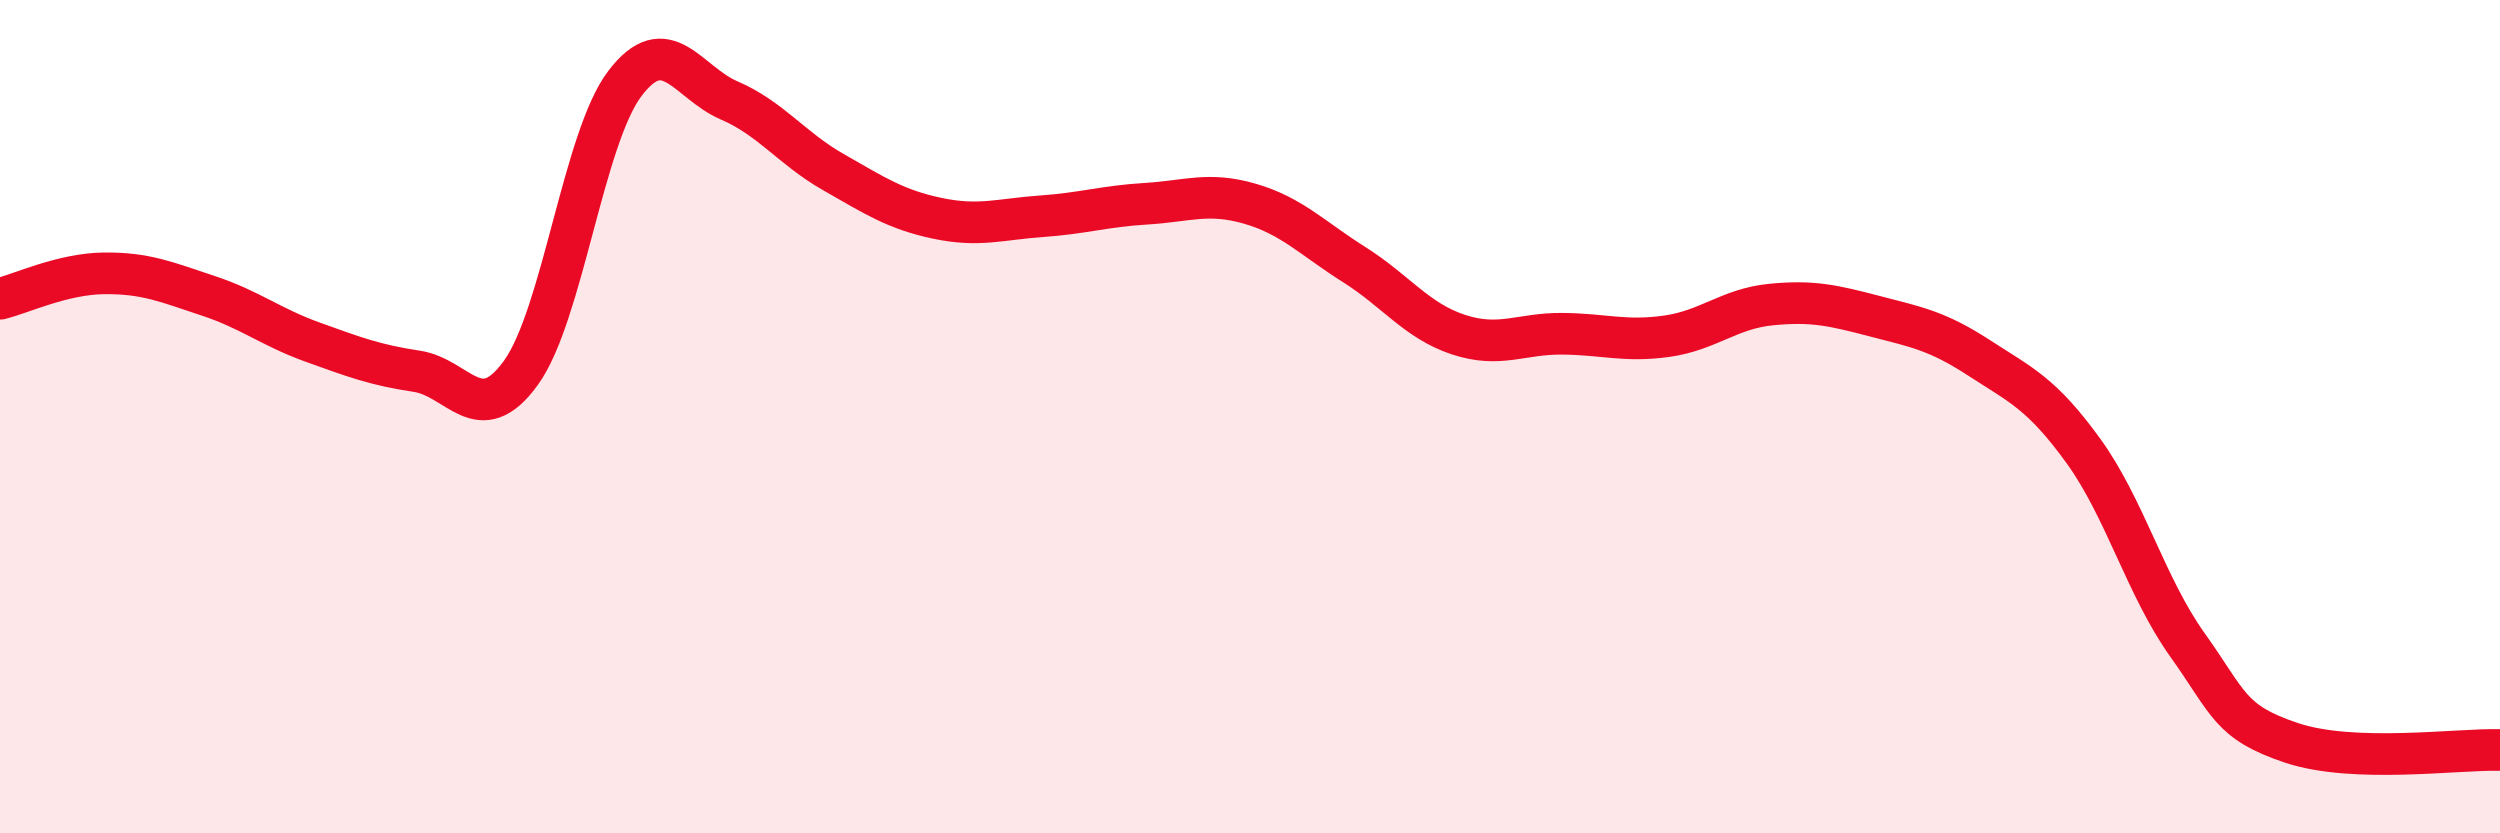
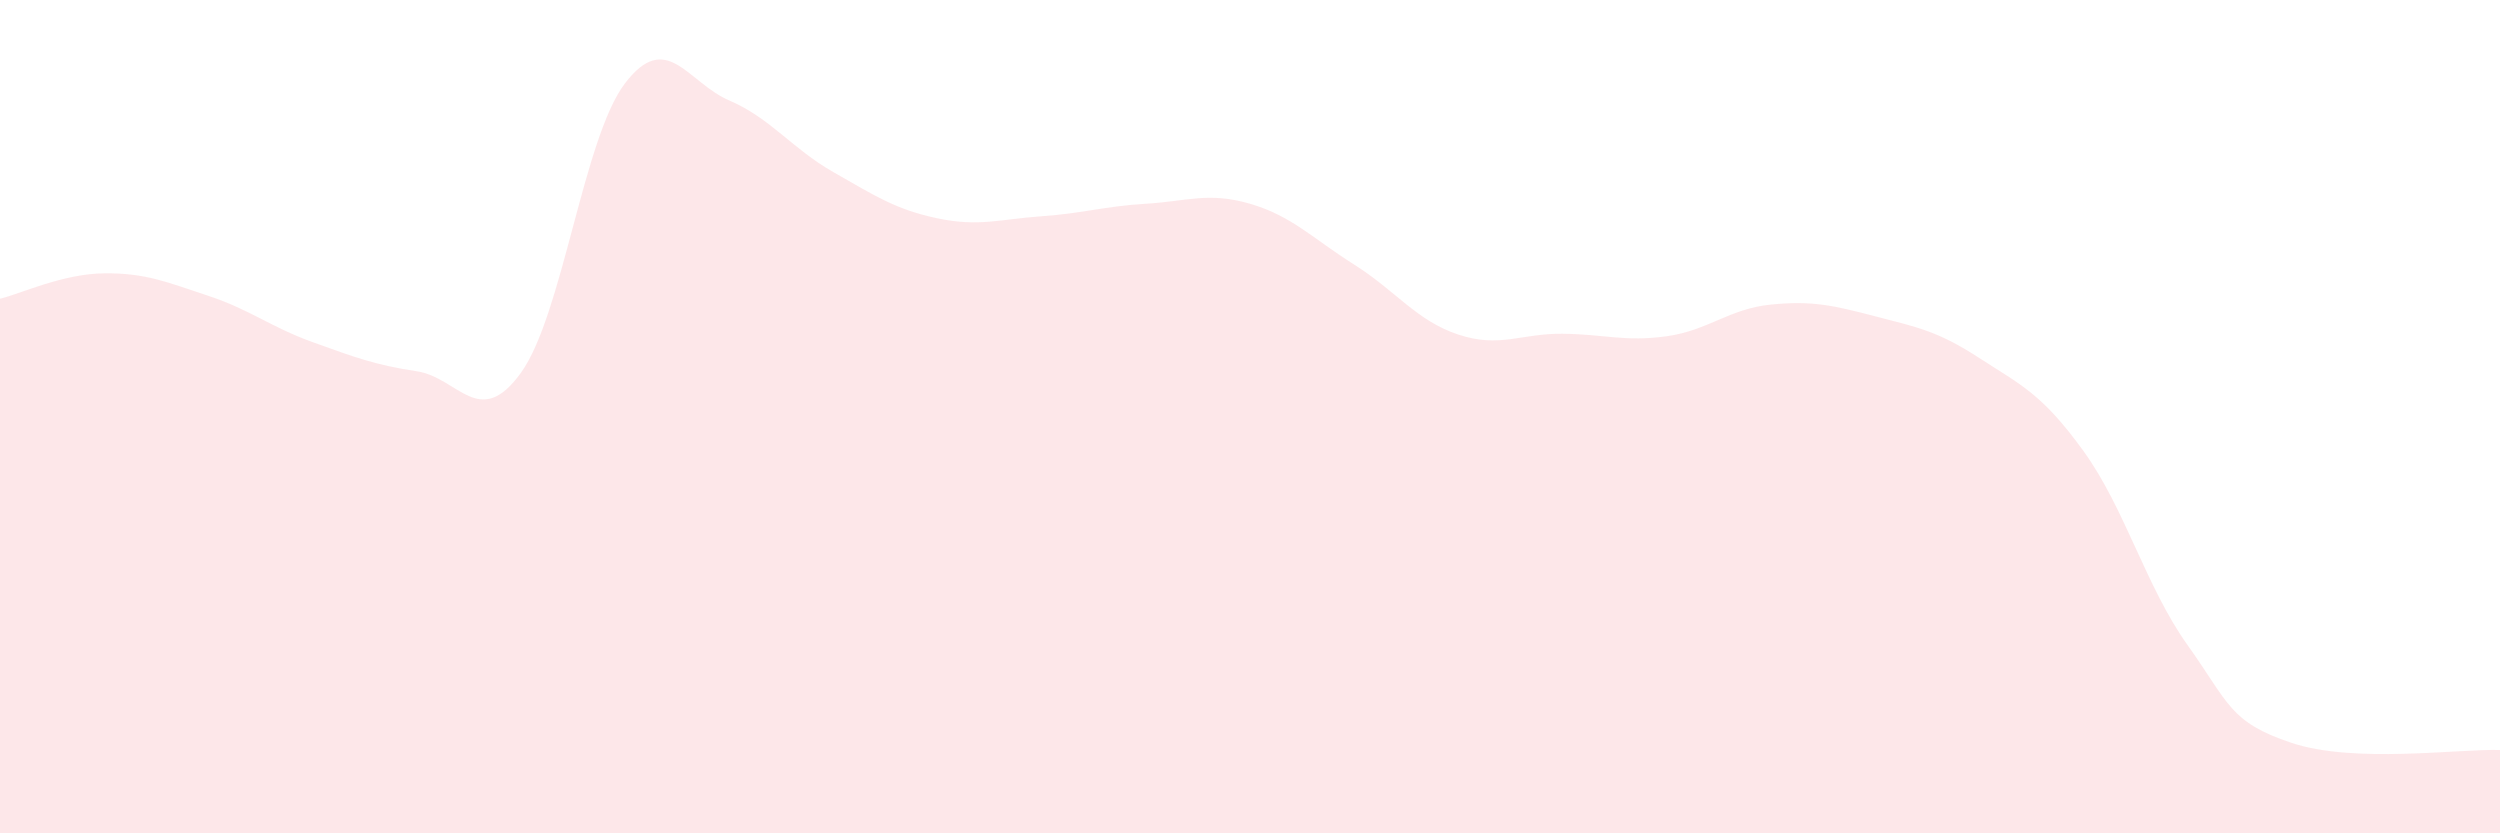
<svg xmlns="http://www.w3.org/2000/svg" width="60" height="20" viewBox="0 0 60 20">
  <path d="M 0,7.17 C 0.5,7.05 1.5,6.57 2.5,6.56 C 3.5,6.55 4,6.77 5,7.1 C 6,7.43 6.5,7.85 7.5,8.21 C 8.5,8.57 9,8.76 10,8.91 C 11,9.06 11.5,10.33 12.5,8.95 C 13.5,7.57 14,3.31 15,2 C 16,0.69 16.5,1.98 17.5,2.41 C 18.5,2.84 19,3.56 20,4.13 C 21,4.7 21.5,5.03 22.5,5.24 C 23.5,5.45 24,5.26 25,5.19 C 26,5.12 26.5,4.95 27.5,4.89 C 28.5,4.83 29,4.6 30,4.89 C 31,5.18 31.5,5.72 32.5,6.35 C 33.5,6.98 34,7.7 35,8.03 C 36,8.36 36.5,8 37.5,8.01 C 38.5,8.02 39,8.21 40,8.07 C 41,7.93 41.5,7.41 42.5,7.31 C 43.5,7.21 44,7.33 45,7.59 C 46,7.85 46.5,7.94 47.5,8.59 C 48.5,9.24 49,9.44 50,10.82 C 51,12.2 51.5,14.08 52.5,15.48 C 53.5,16.88 53.5,17.33 55,17.83 C 56.5,18.33 59,17.97 60,18L60 20L0 20Z" fill="#EB0A25" opacity="0.1" stroke-linecap="round" stroke-linejoin="round" />
-   <path d="M 0,7.17 C 0.5,7.05 1.5,6.57 2.5,6.56 C 3.5,6.55 4,6.77 5,7.1 C 6,7.43 6.5,7.85 7.5,8.21 C 8.5,8.57 9,8.76 10,8.91 C 11,9.06 11.5,10.33 12.5,8.95 C 13.5,7.57 14,3.31 15,2 C 16,0.69 16.5,1.98 17.5,2.41 C 18.5,2.84 19,3.56 20,4.13 C 21,4.7 21.5,5.03 22.5,5.24 C 23.5,5.45 24,5.26 25,5.19 C 26,5.12 26.5,4.95 27.5,4.89 C 28.5,4.83 29,4.6 30,4.89 C 31,5.18 31.5,5.72 32.5,6.35 C 33.5,6.98 34,7.7 35,8.03 C 36,8.36 36.5,8 37.5,8.01 C 38.5,8.02 39,8.21 40,8.07 C 41,7.93 41.5,7.41 42.5,7.31 C 43.5,7.21 44,7.33 45,7.59 C 46,7.85 46.5,7.94 47.5,8.59 C 48.5,9.24 49,9.44 50,10.82 C 51,12.2 51.5,14.08 52.5,15.48 C 53.5,16.88 53.5,17.33 55,17.83 C 56.5,18.33 59,17.97 60,18" stroke="#EB0A25" stroke-width="1" fill="none" stroke-linecap="round" stroke-linejoin="round" />
</svg>